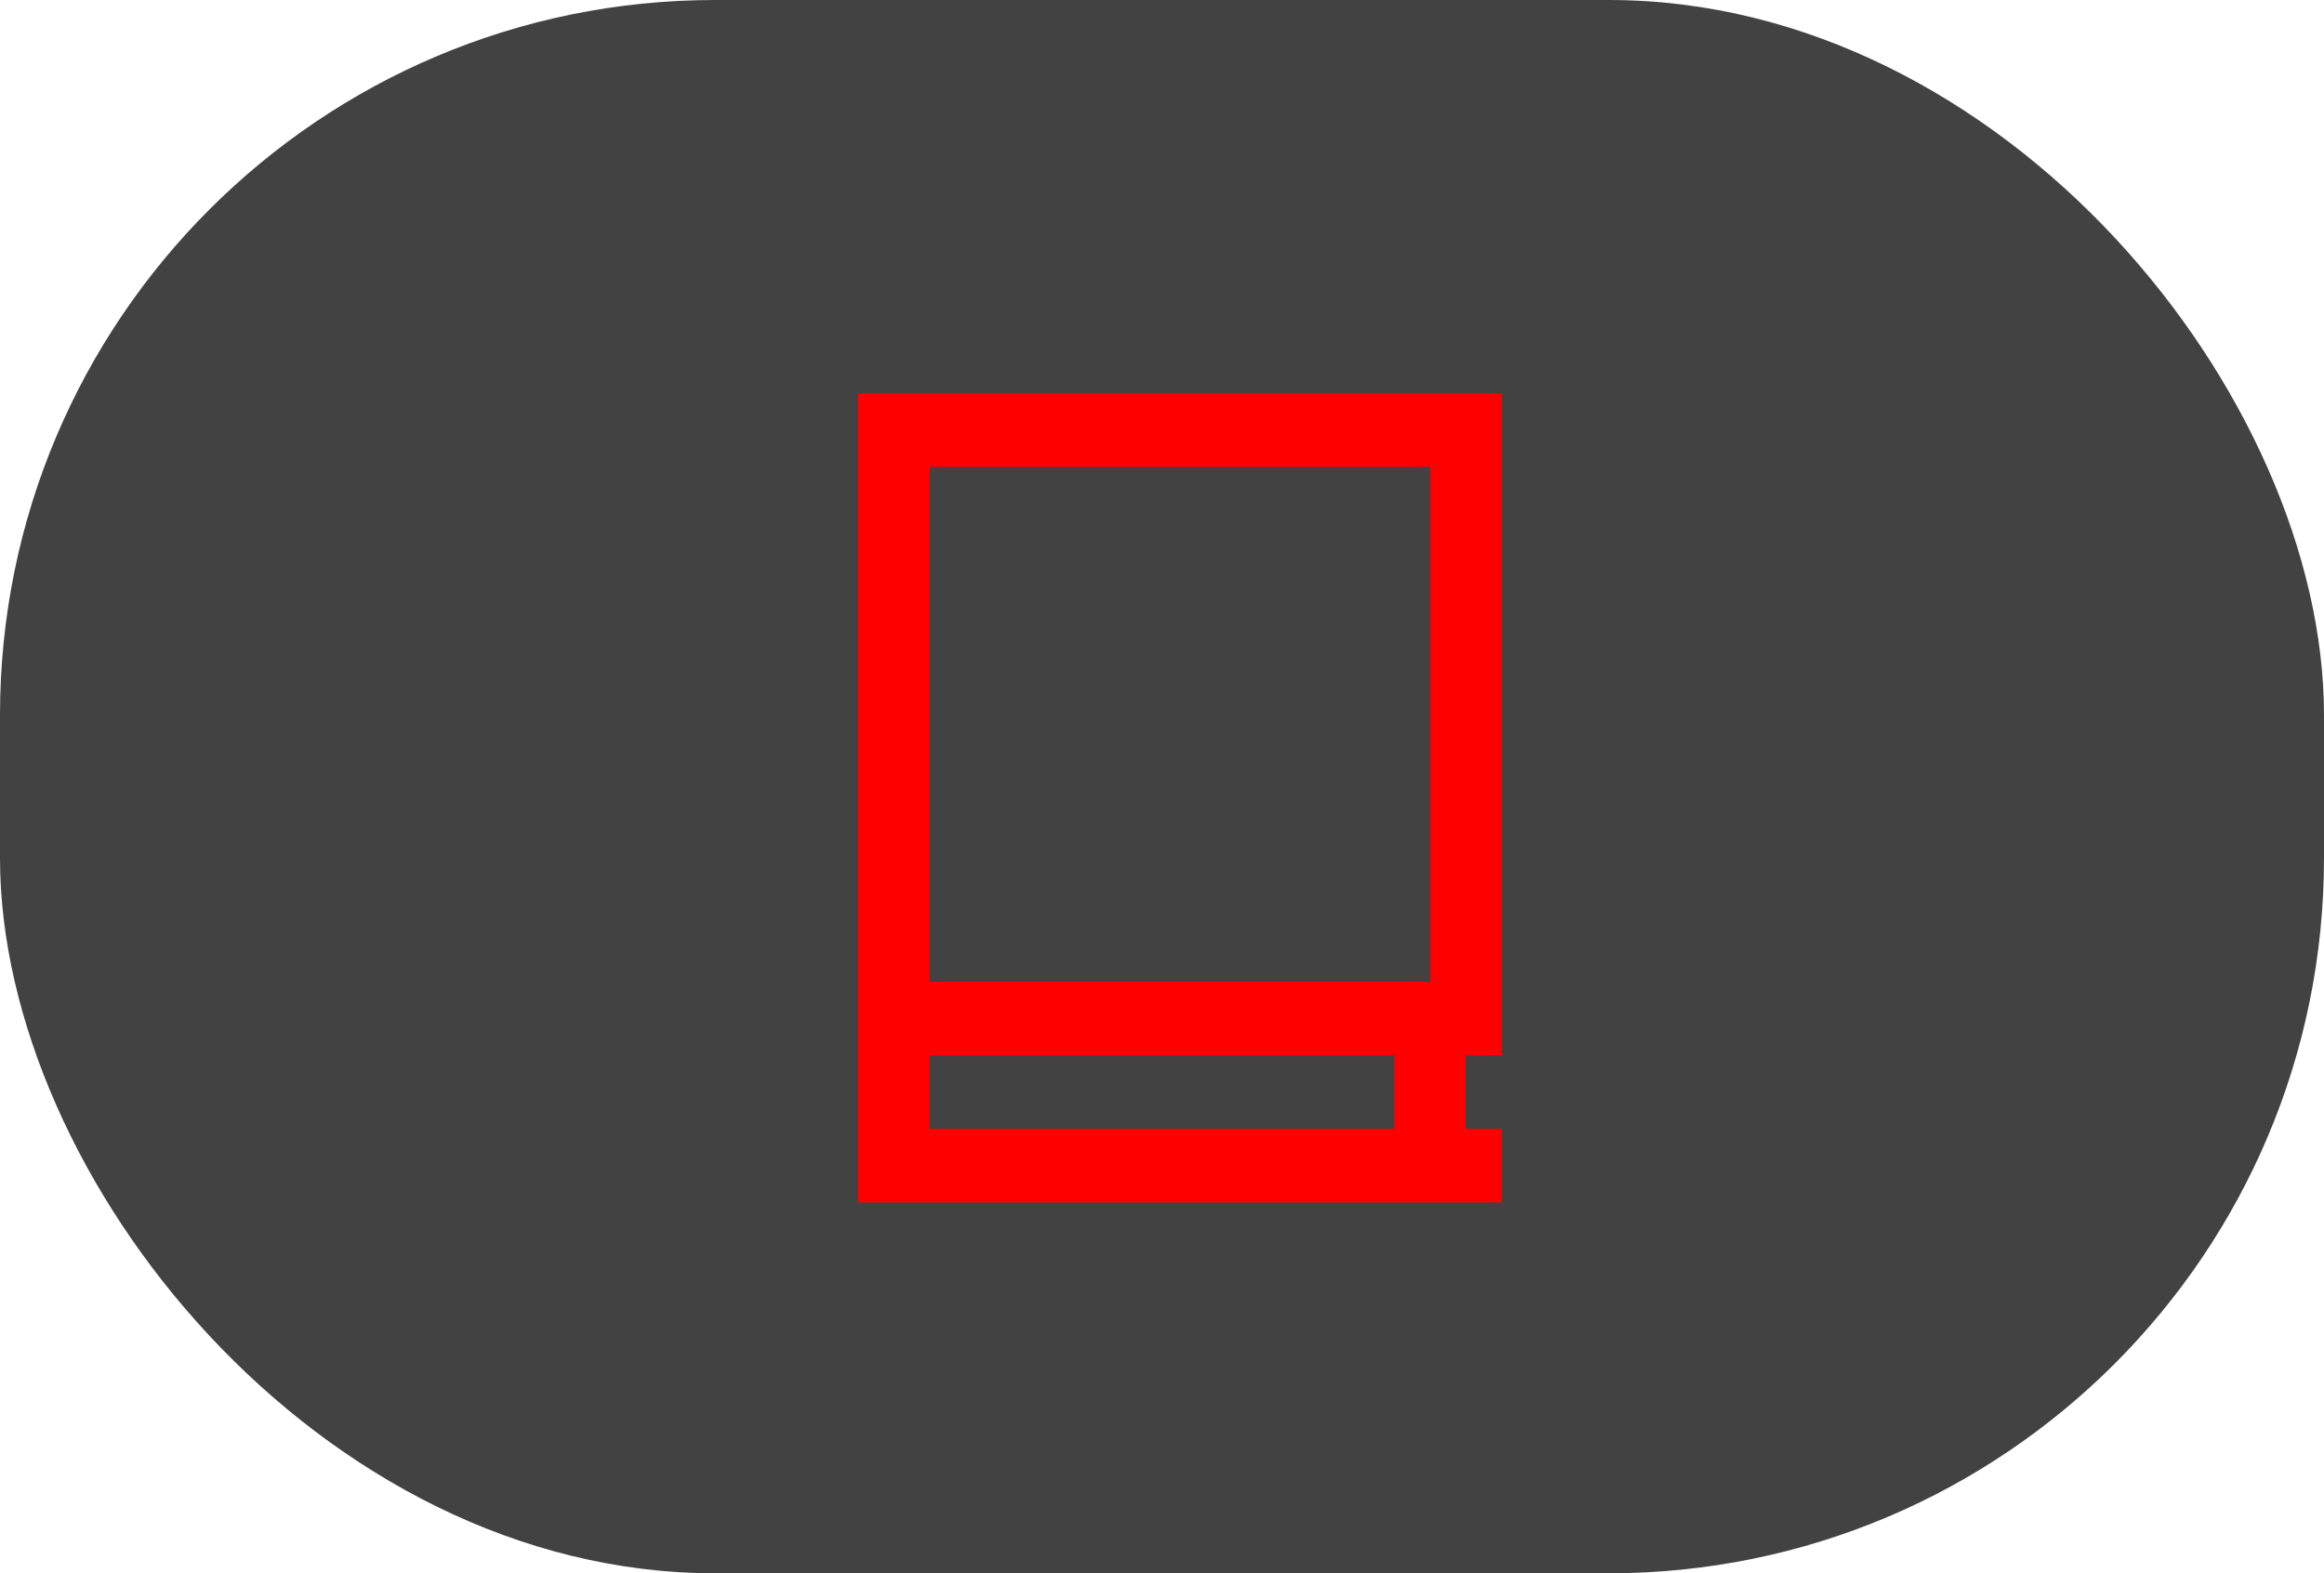
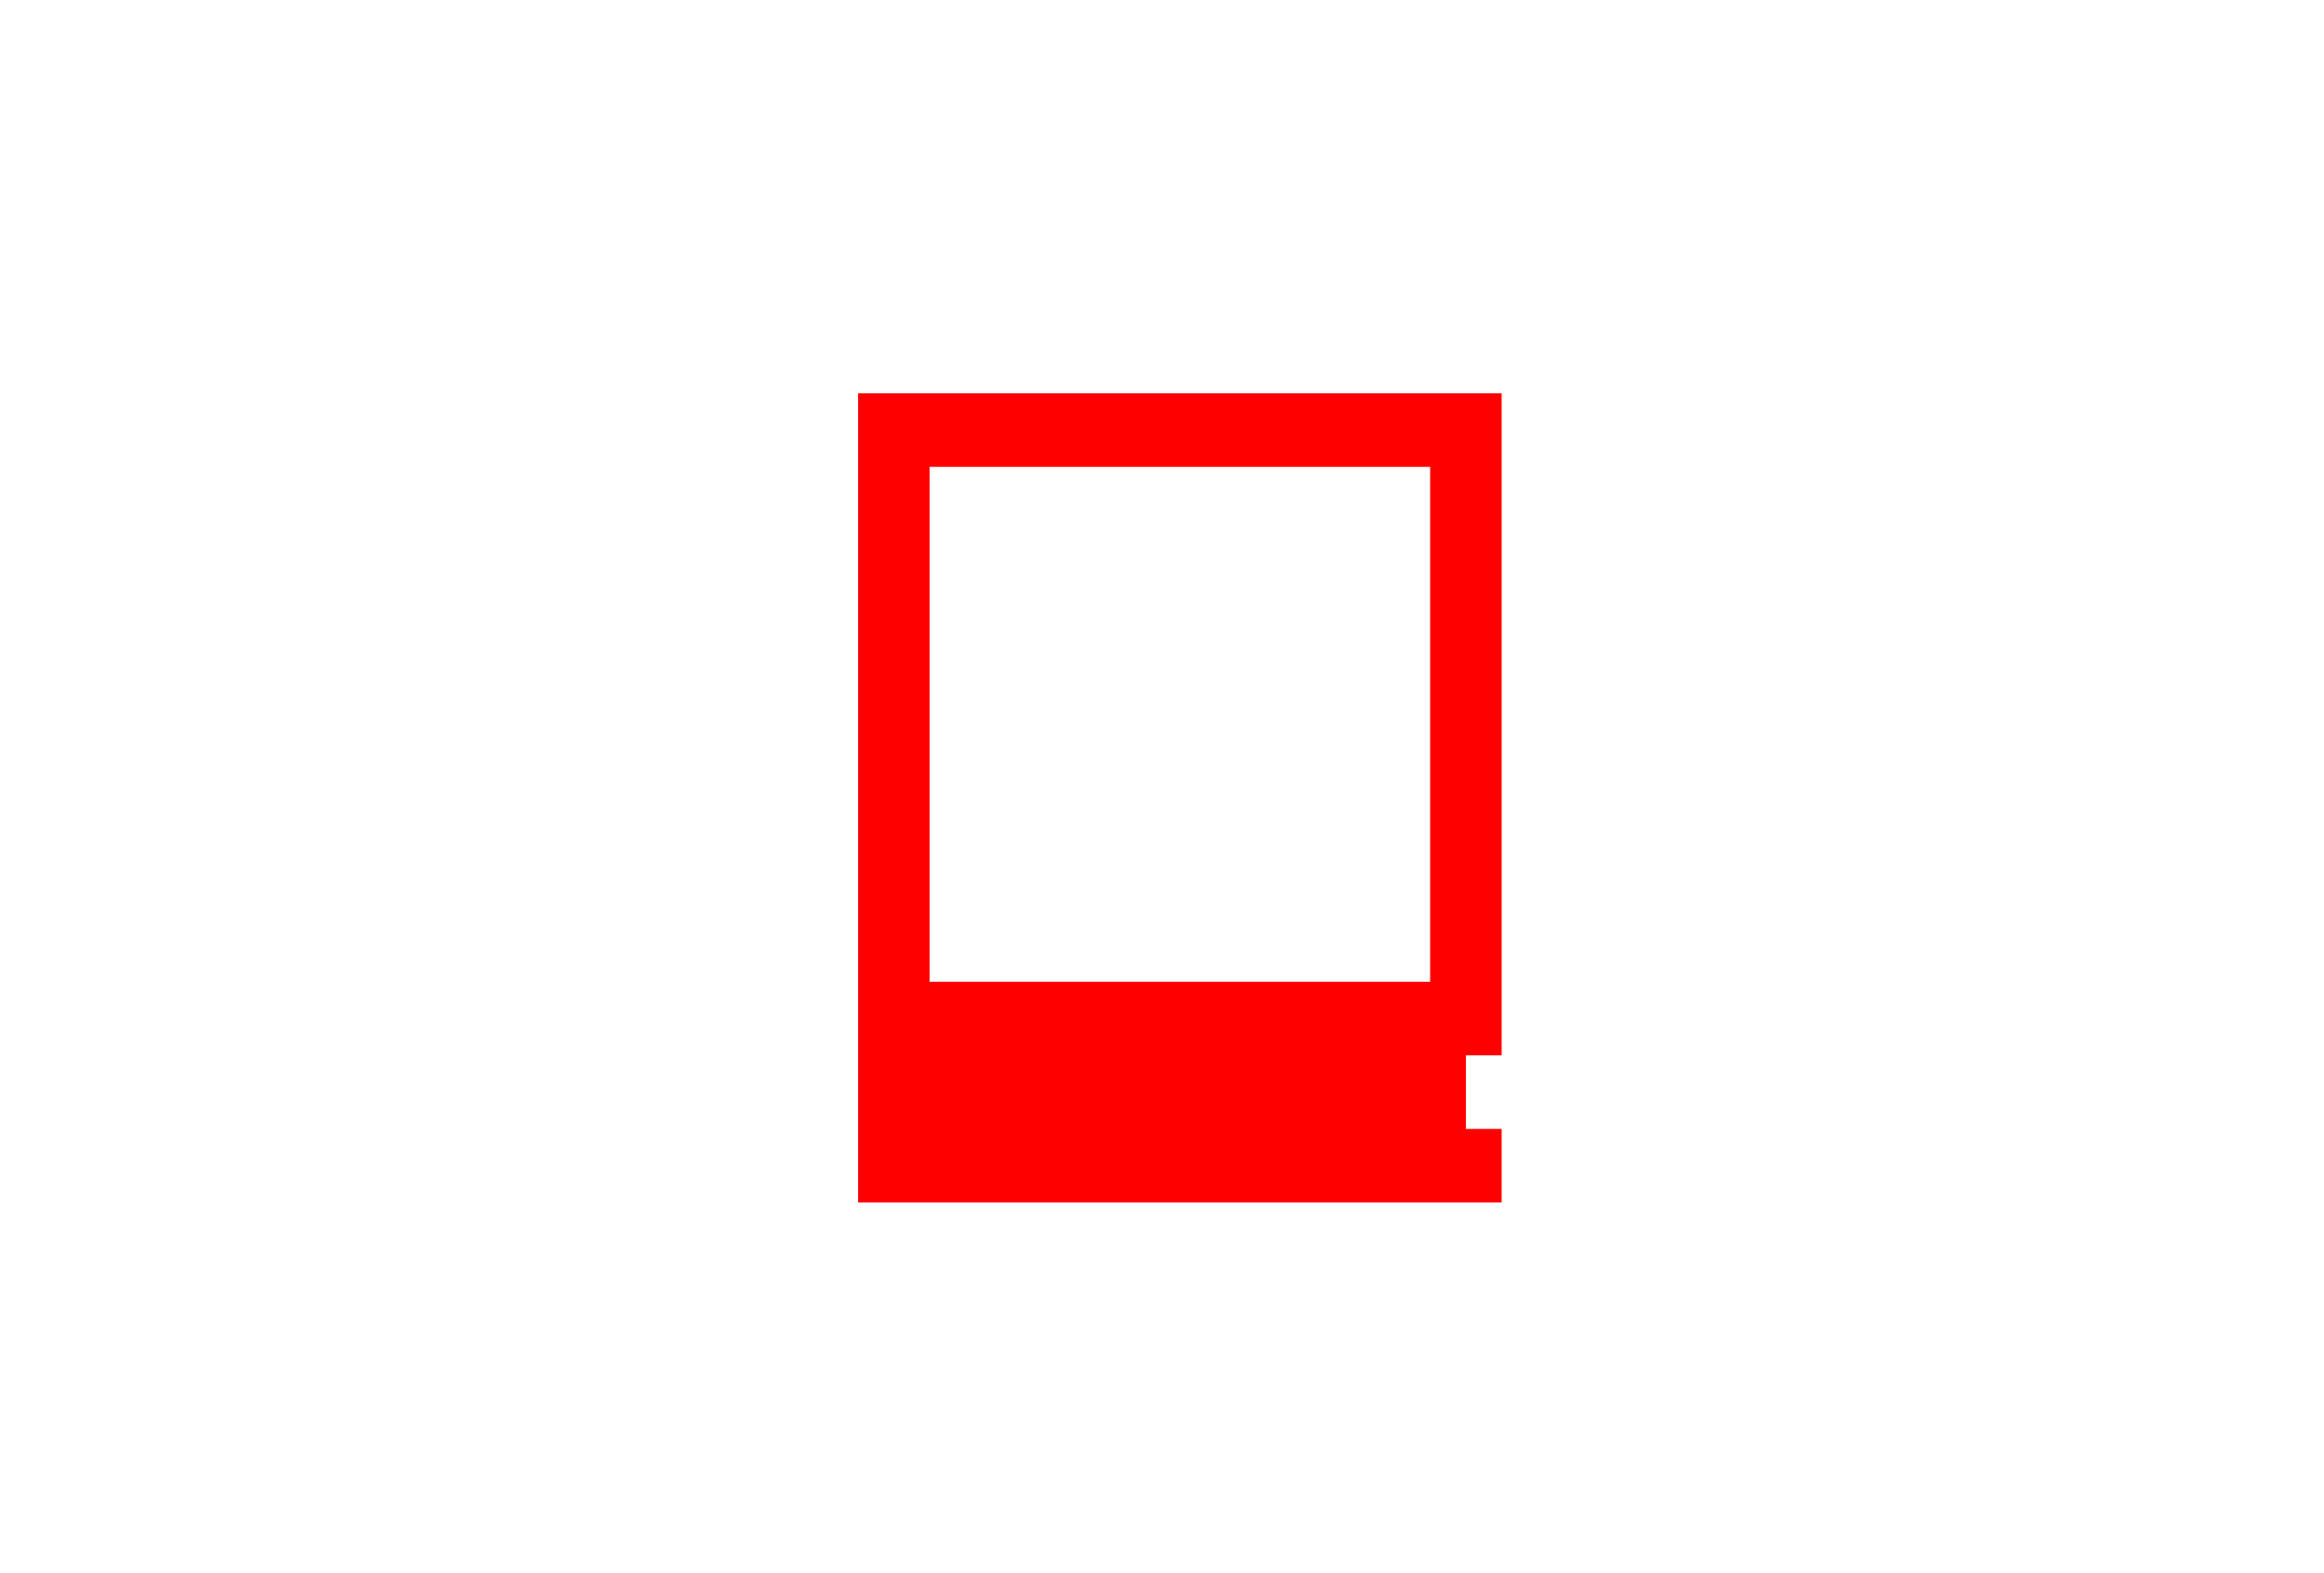
<svg xmlns="http://www.w3.org/2000/svg" width="65" height="44" viewBox="0 0 65 44" fill="none">
-   <rect width="65" height="44" rx="20" fill="#424242" />
-   <path fill-rule="evenodd" clip-rule="evenodd" d="M24 11H42V29.515H41V31.572H42V33.629H24V11ZM26 29.515V31.572H39V29.515H26ZM26 27.458V13.057H40V27.458H26Z" fill="#FF0000" />
+   <path fill-rule="evenodd" clip-rule="evenodd" d="M24 11H42V29.515H41V31.572H42V33.629H24V11ZM26 29.515V31.572H39H26ZM26 27.458V13.057H40V27.458H26Z" fill="#FF0000" />
</svg>